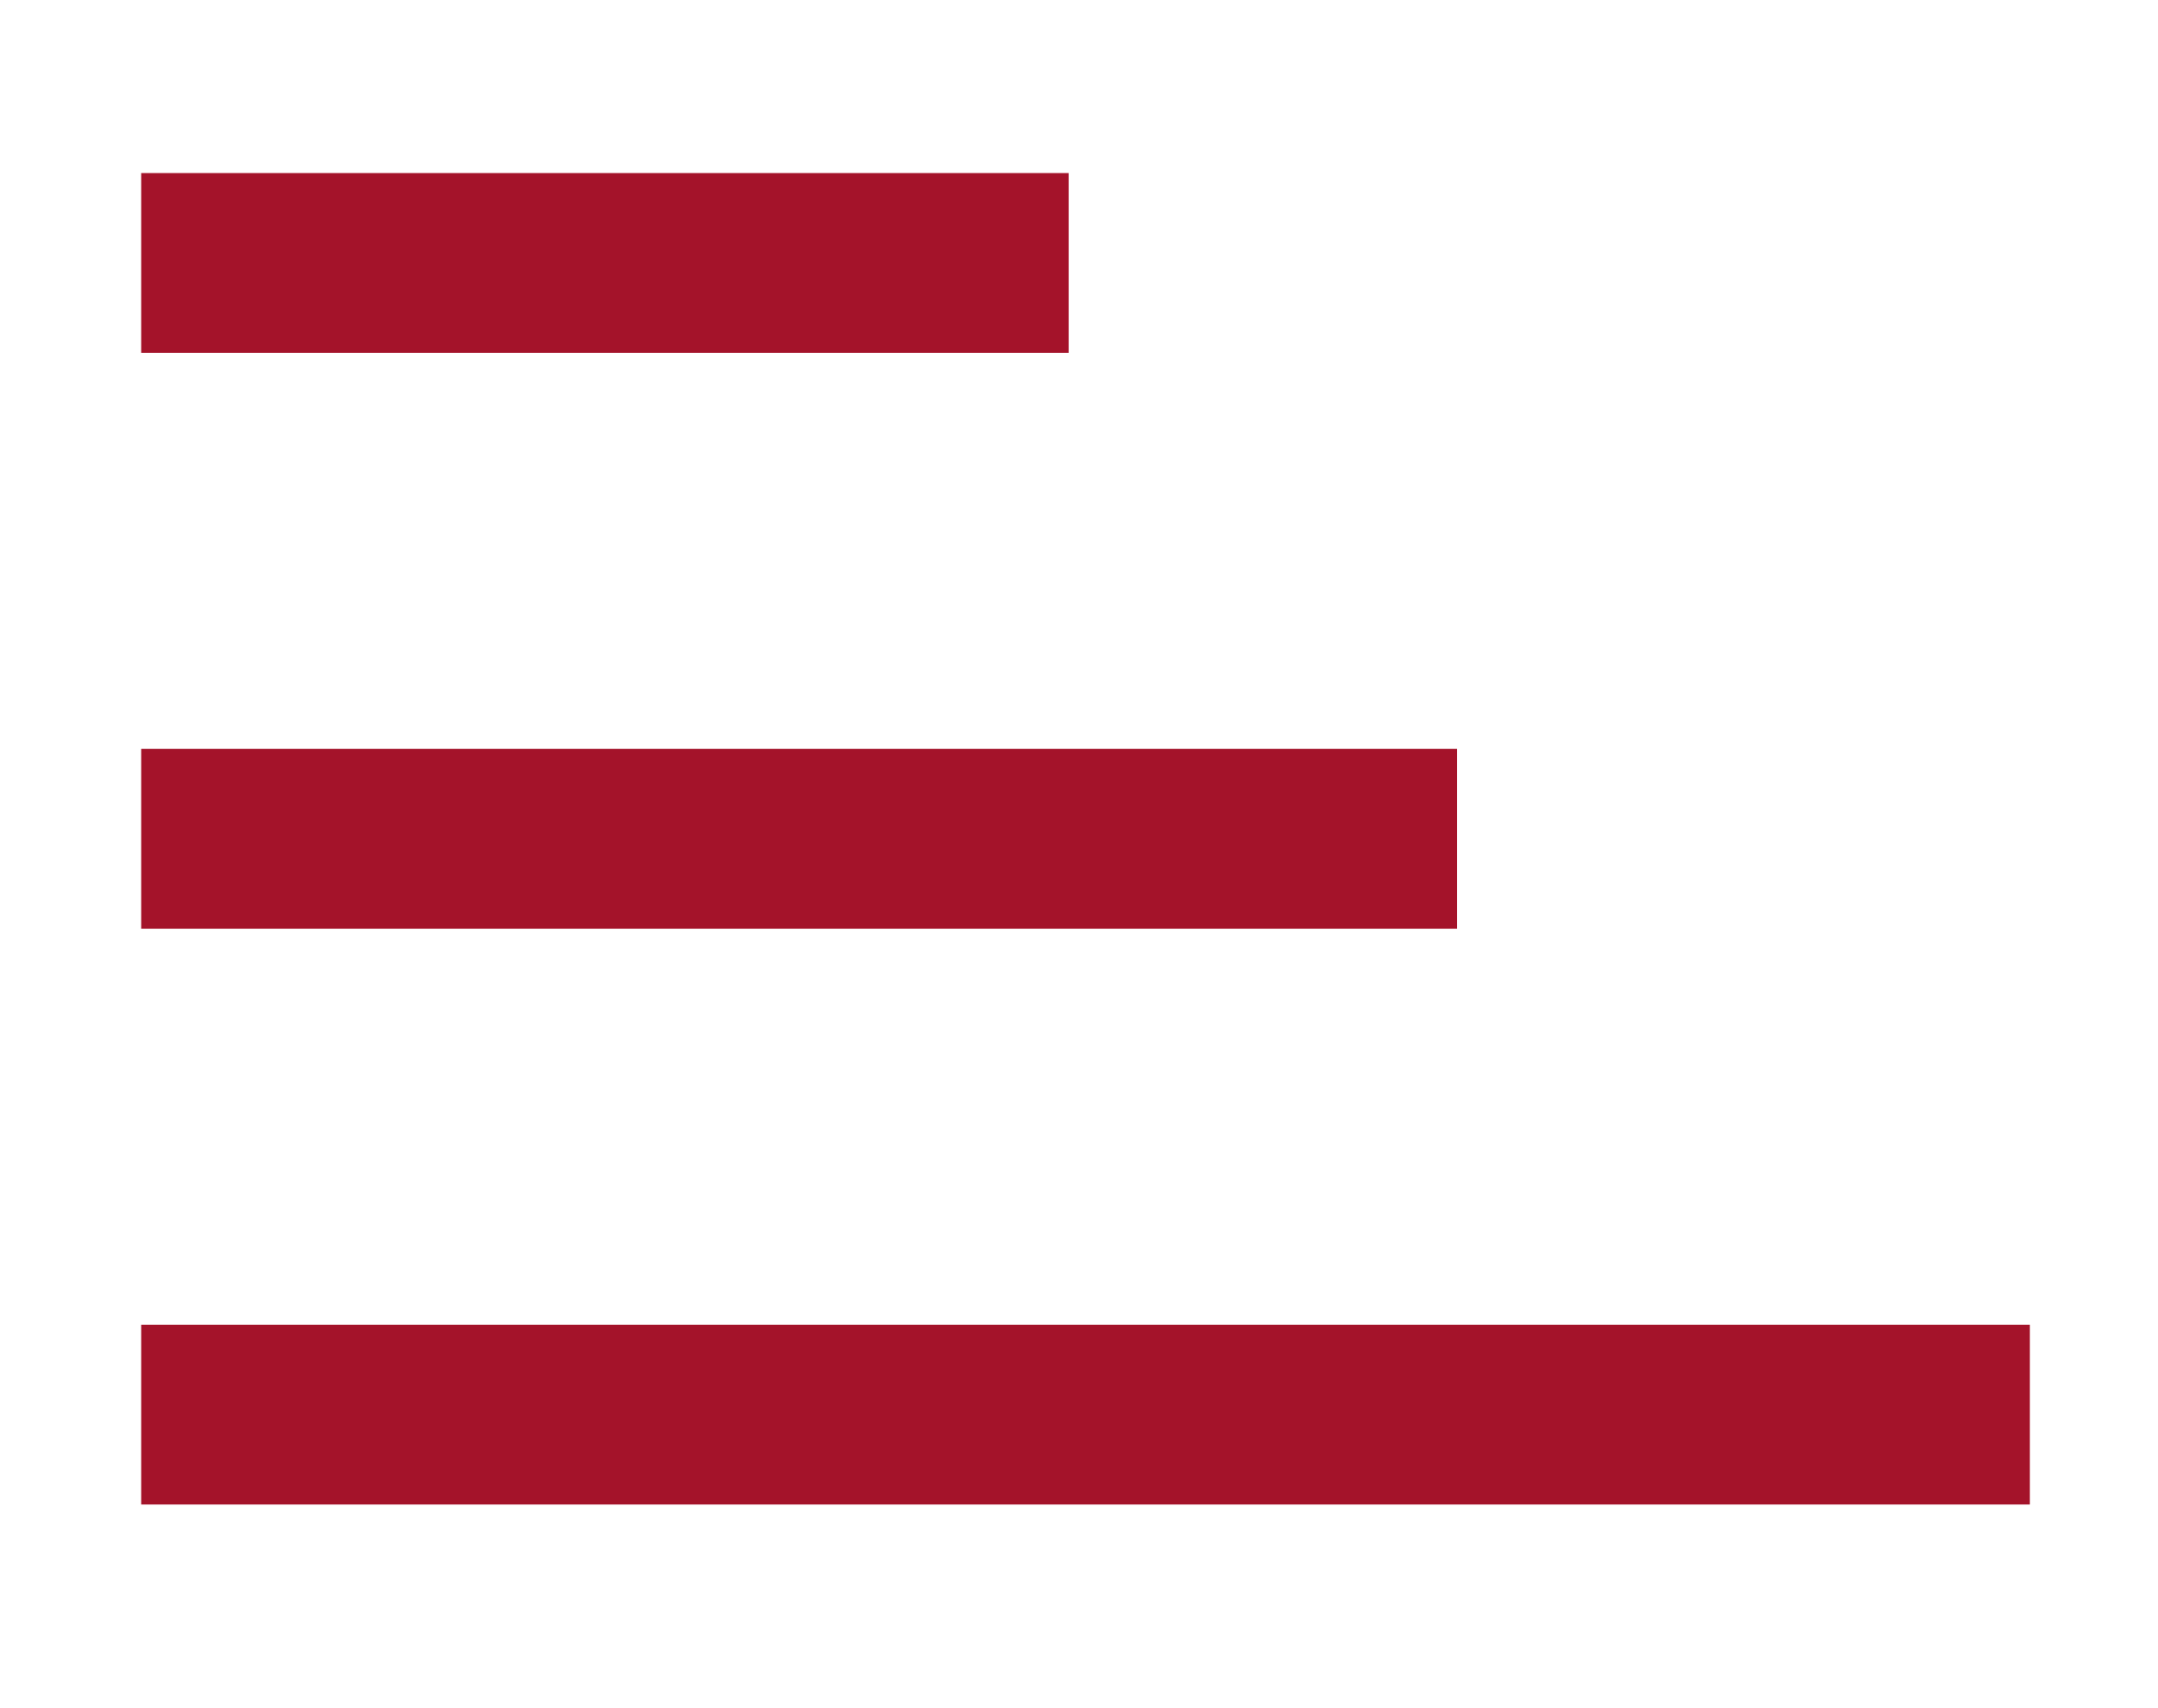
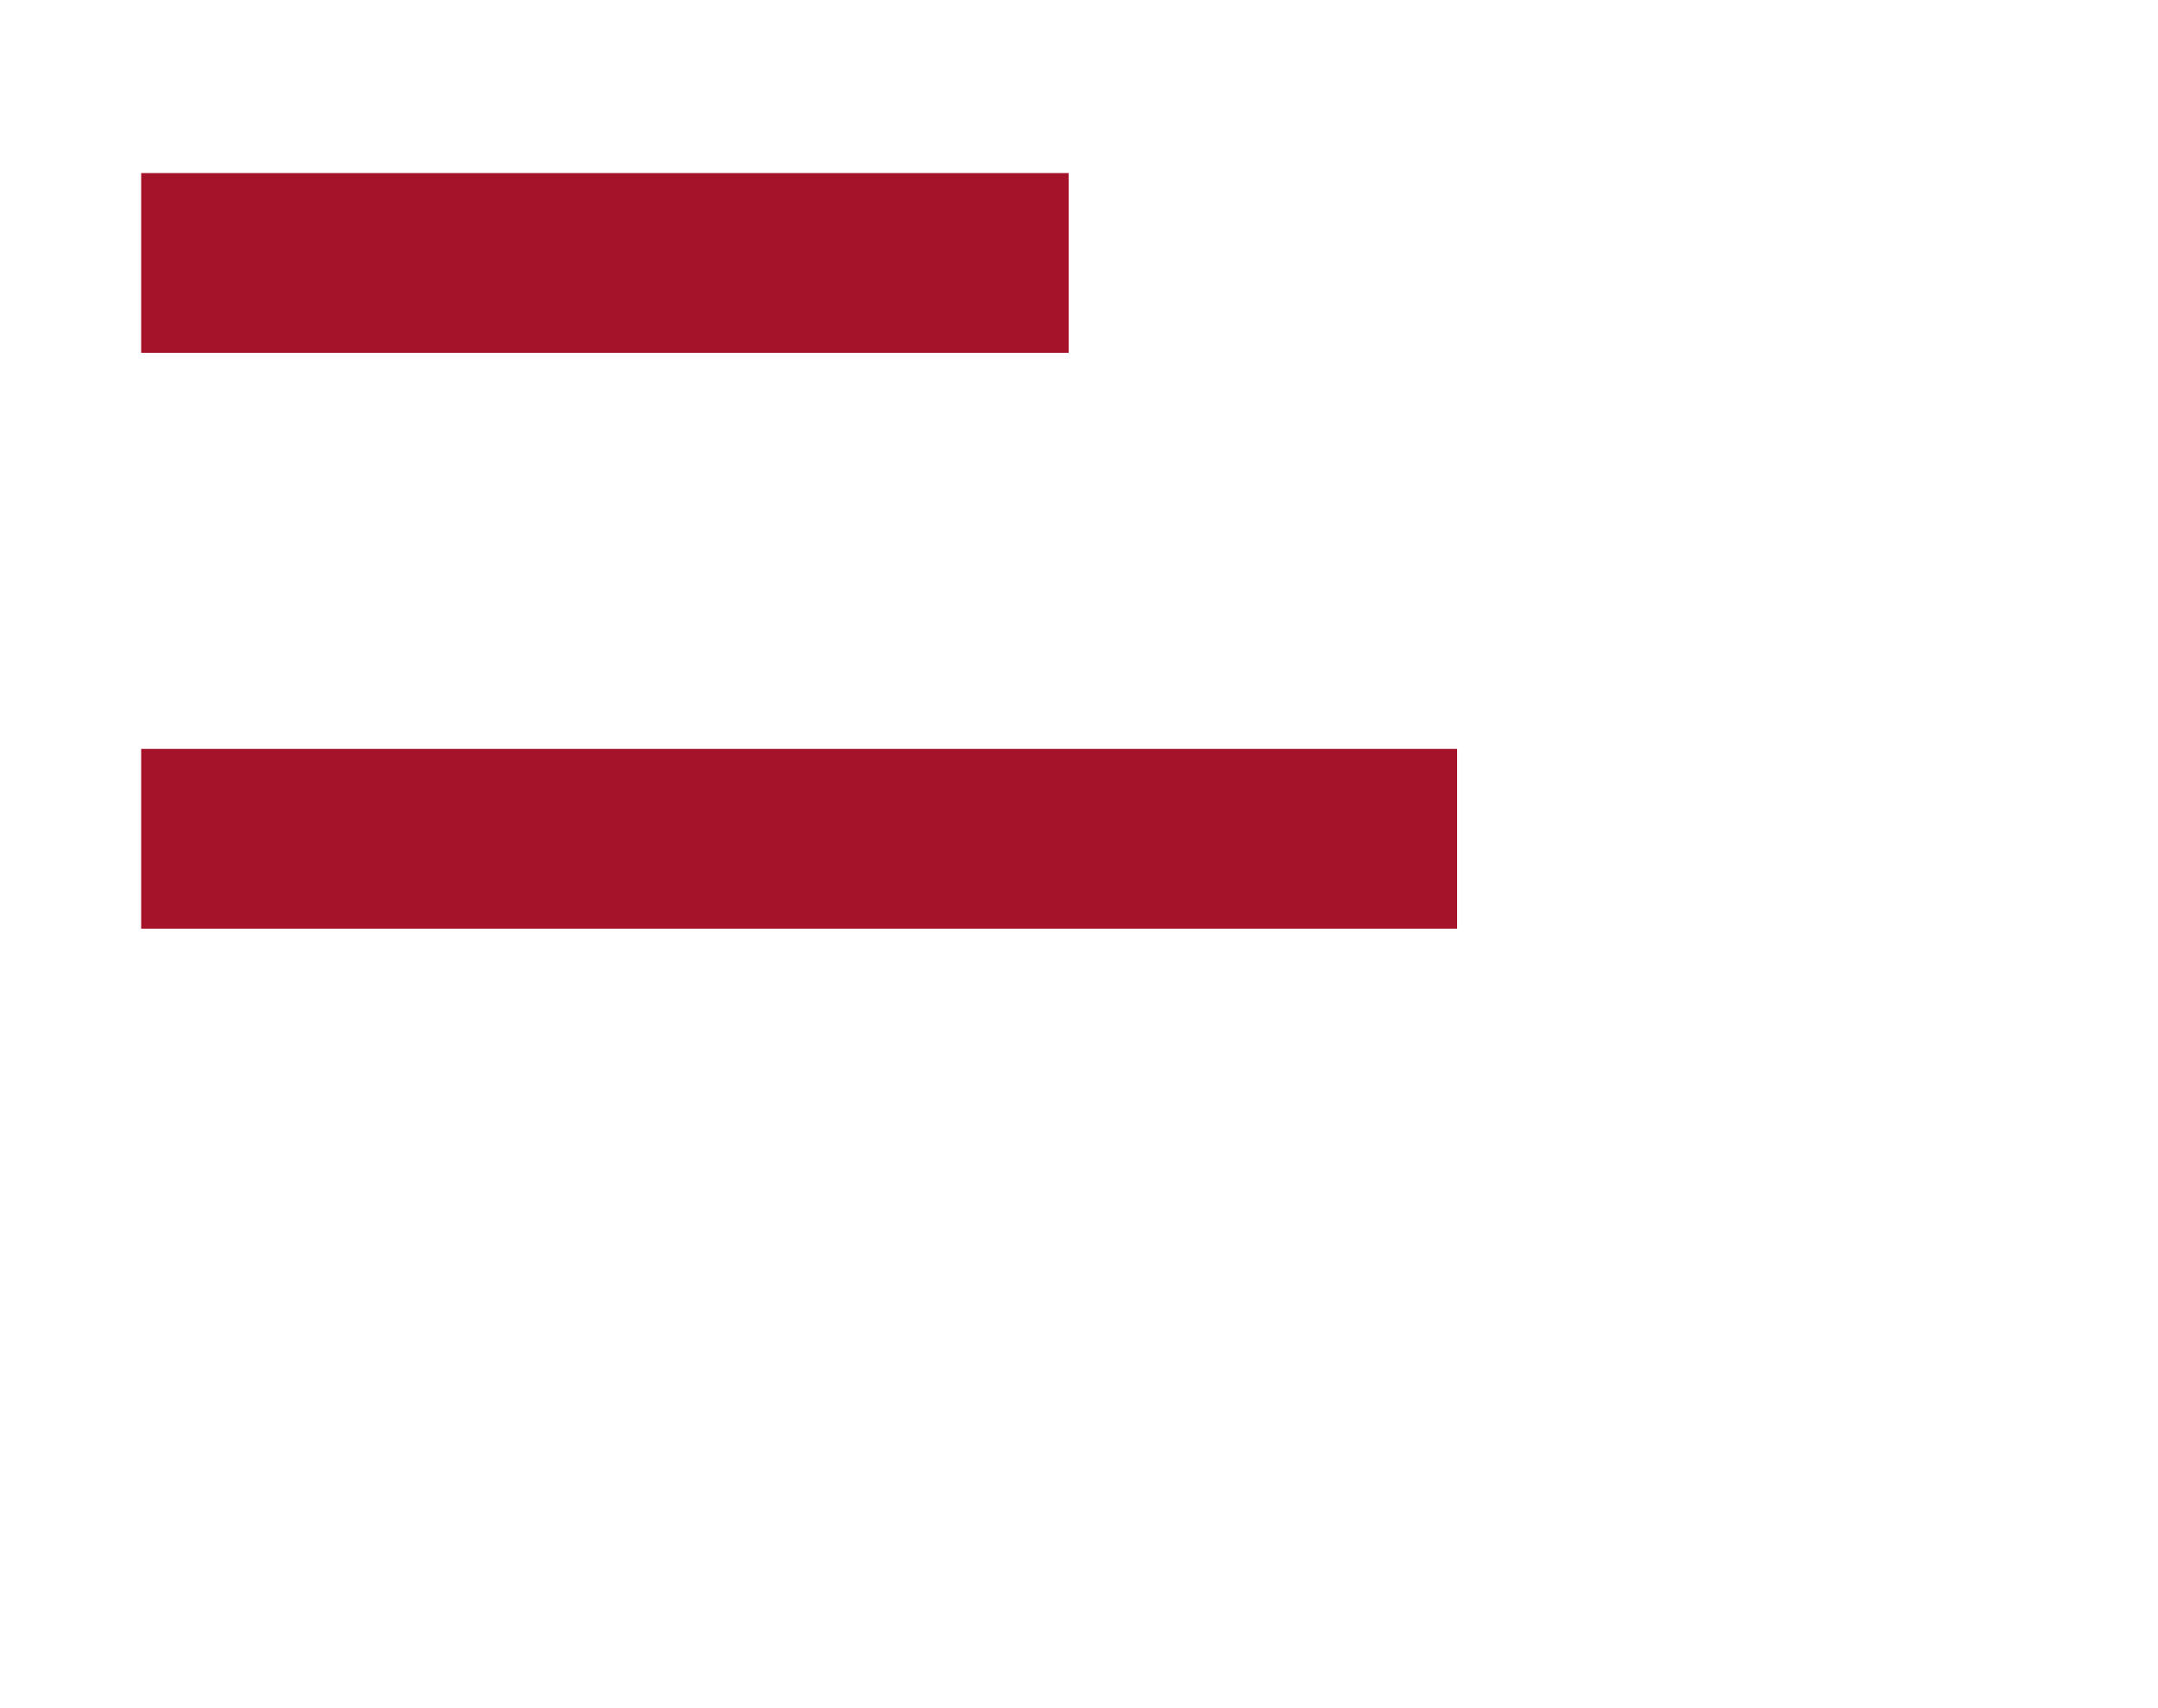
<svg xmlns="http://www.w3.org/2000/svg" version="1.1" id="Ebene_1" x="0px" y="0px" viewBox="0 0 48 38" style="enable-background:new 0 0 48 38;" xml:space="preserve">
  <style type="text/css">
	.st0{fill:none;stroke:#A4132A;stroke-width:4;}
</style>
  <g id="Gruppe_320" transform="translate(0 2)">
-     <path id="Pfad_1348" class="st0" d="M3.14,29.47h42.01" />
    <path id="Pfad_1349" class="st0" d="M3.14,16.66h29.27" />
    <path id="Pfad_1350" class="st0" d="M3.14,3.85h20.63" />
  </g>
</svg>